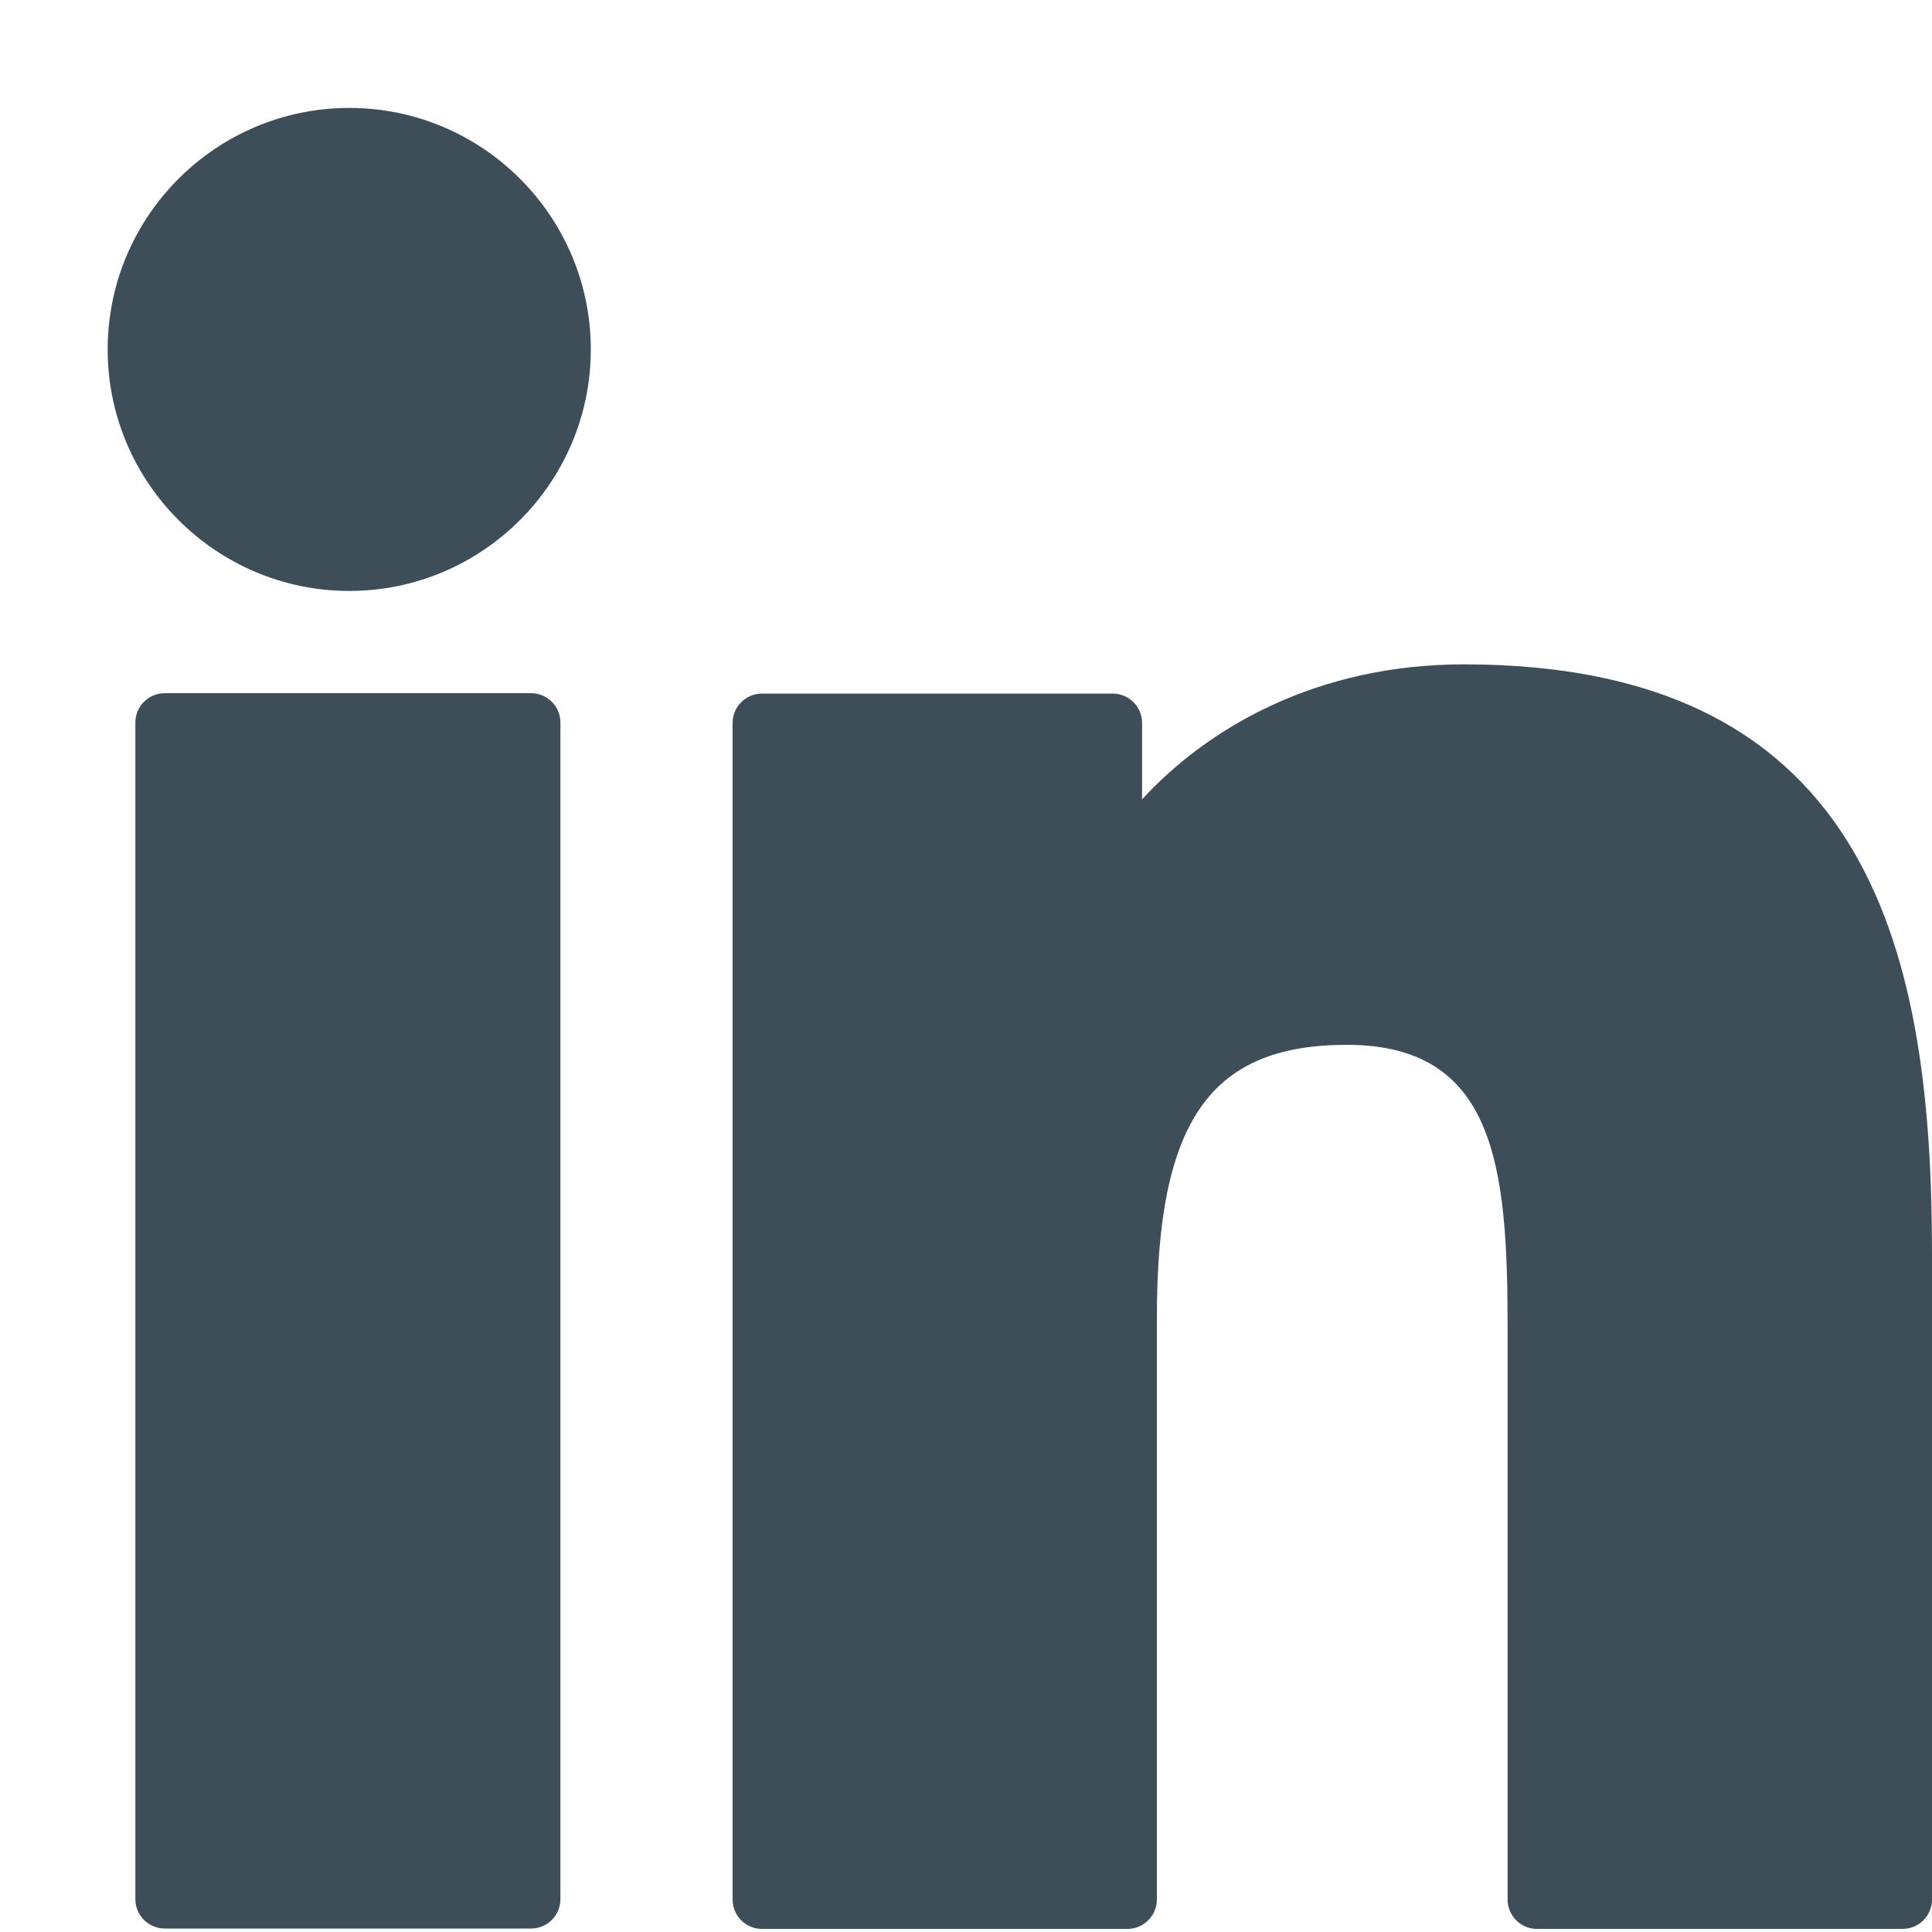
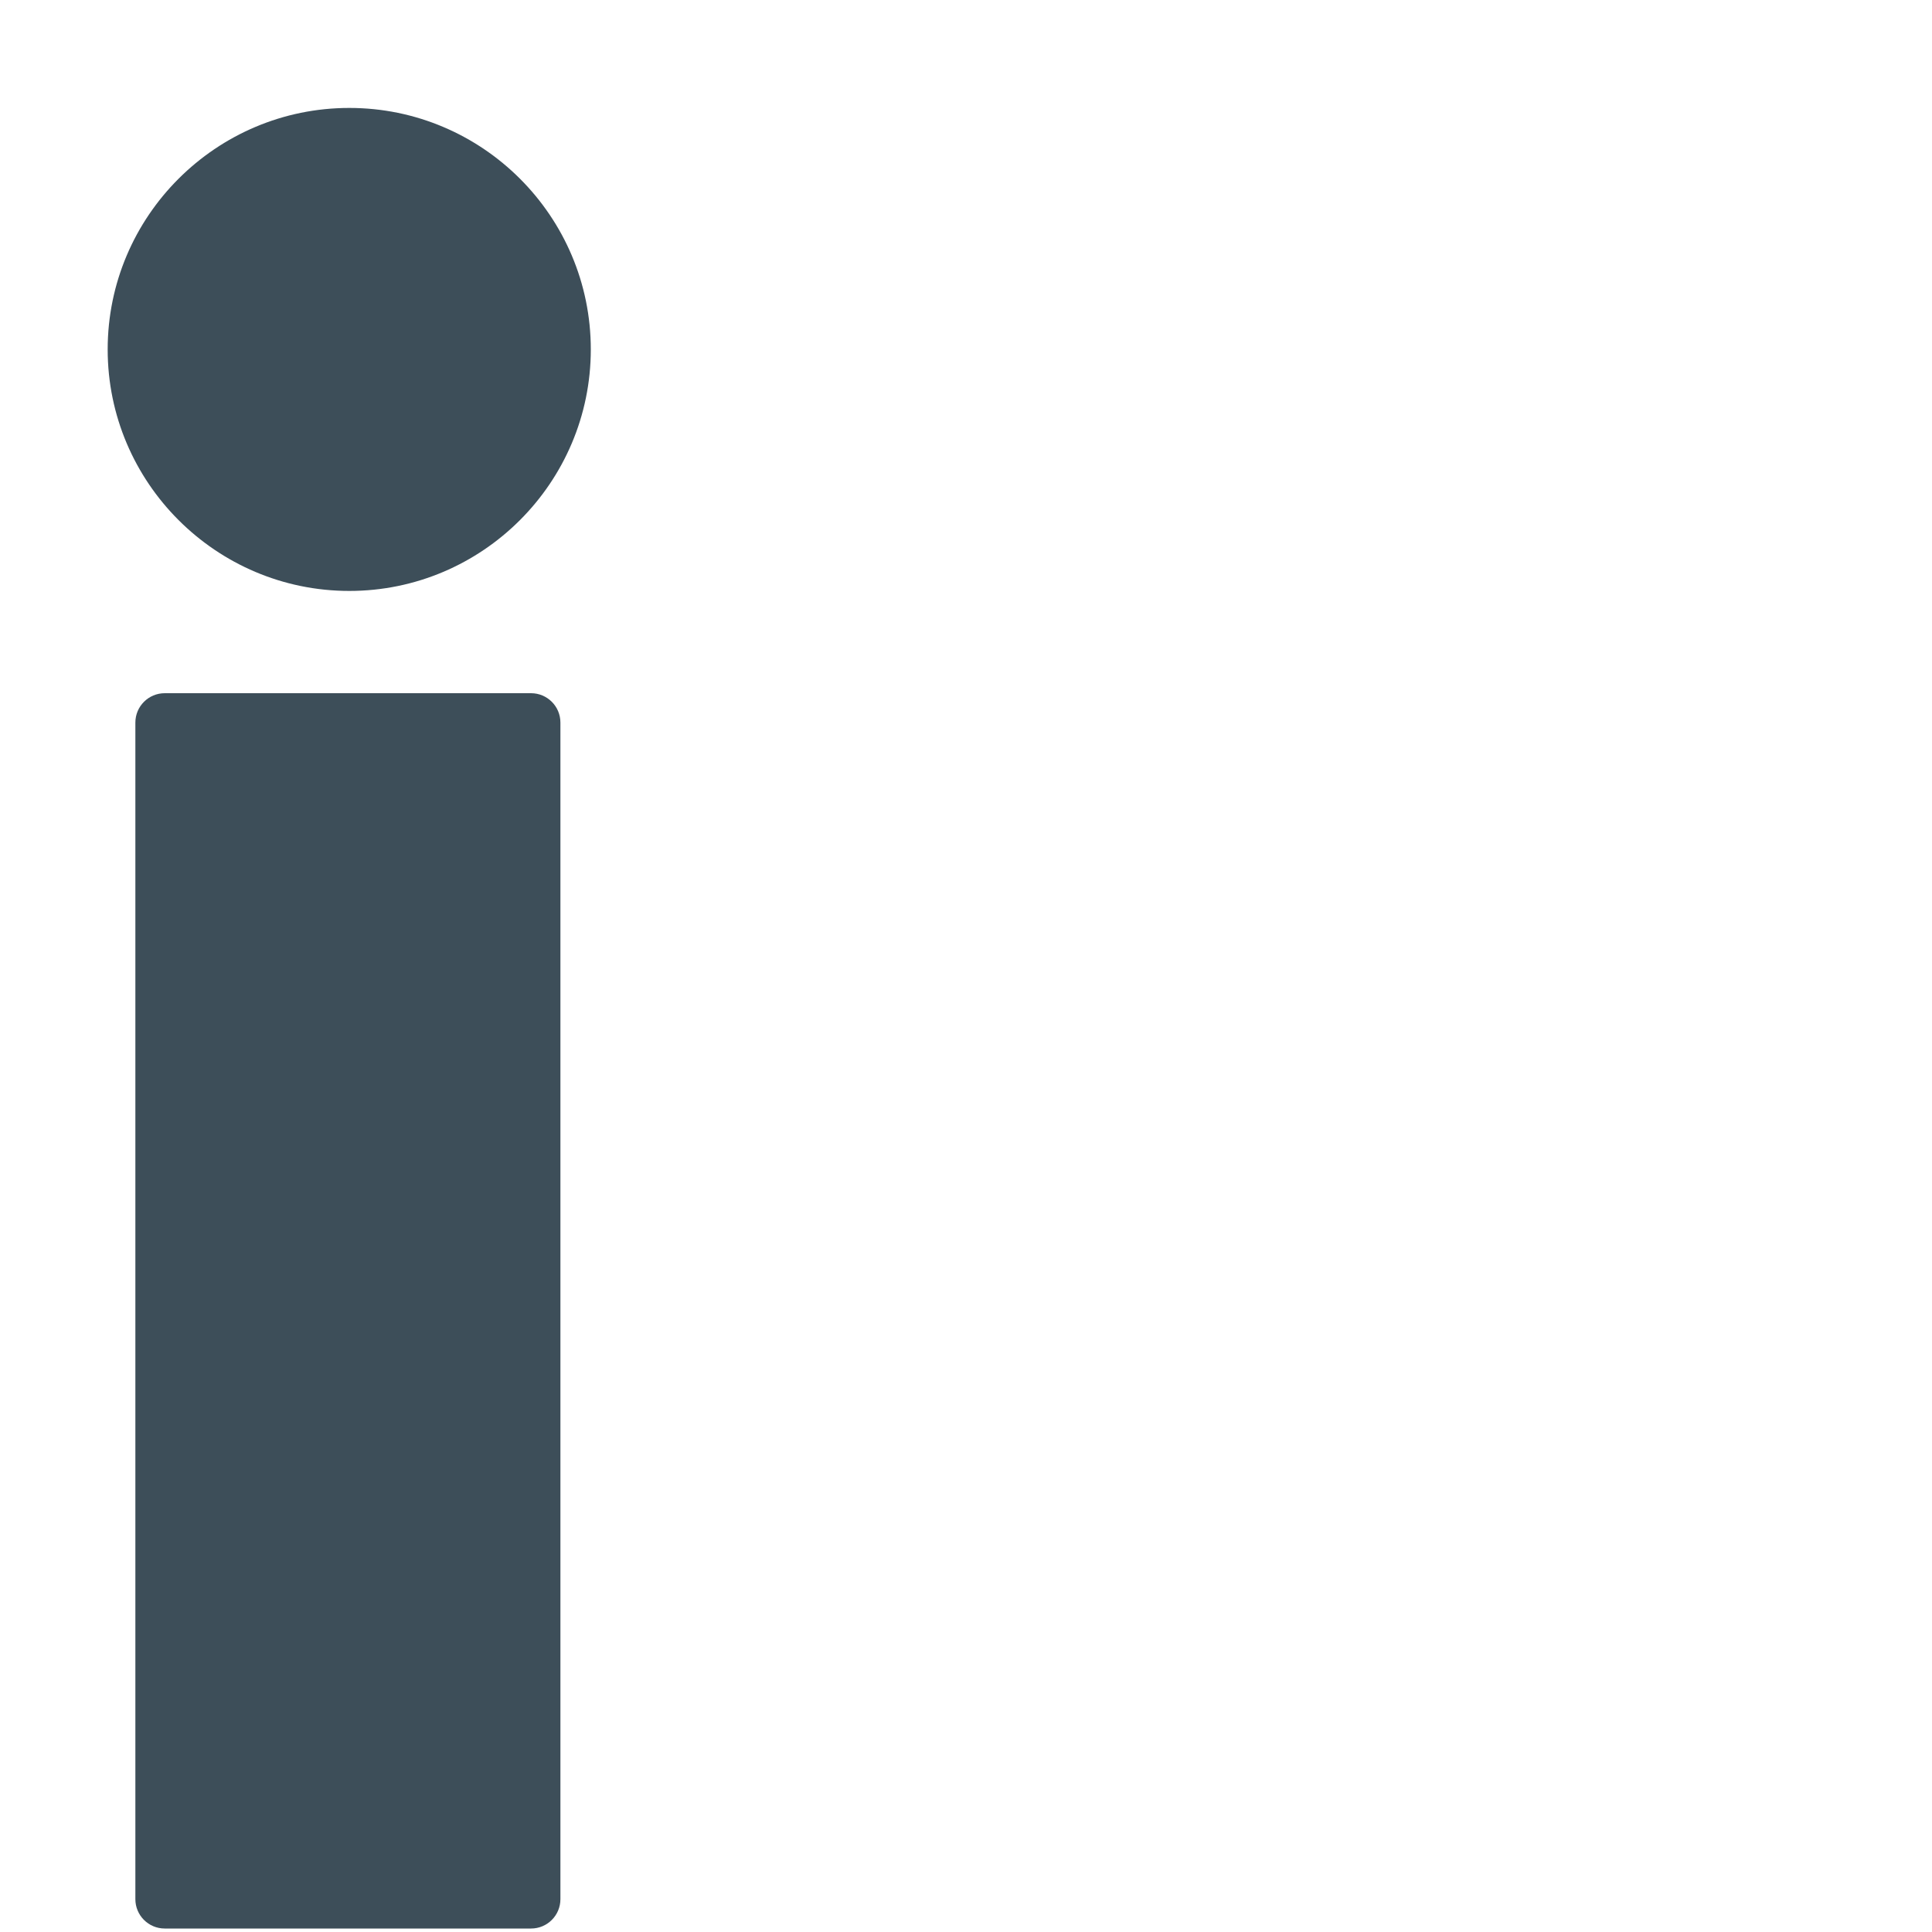
<svg xmlns="http://www.w3.org/2000/svg" width="15" height="15" viewBox="0 0 15 15" fill="none">
  <path d="M4.123 5.382H1.279C1.153 5.382 1.051 5.484 1.051 5.61V14.745C1.051 14.871 1.153 14.973 1.279 14.973H4.123C4.249 14.973 4.351 14.871 4.351 14.745V5.61C4.351 5.484 4.249 5.382 4.123 5.382Z" fill="#3D4E59" />
  <path d="M2.712 0.838C1.678 0.838 0.836 1.679 0.836 2.713C0.836 3.746 1.678 4.588 2.712 4.588C3.746 4.588 4.587 3.746 4.587 2.713C4.587 1.679 3.746 0.838 2.712 0.838Z" fill="#3D4E59" />
-   <path d="M11.366 5.158C10.224 5.158 9.379 5.649 8.867 6.206V5.613C8.867 5.487 8.765 5.385 8.639 5.385H5.916C5.79 5.385 5.688 5.487 5.688 5.613V14.748C5.688 14.874 5.79 14.976 5.916 14.976H8.753C8.879 14.976 8.982 14.874 8.982 14.748V10.228C8.982 8.705 9.395 8.112 10.457 8.112C11.613 8.112 11.705 9.063 11.705 10.307V14.748C11.705 14.874 11.807 14.976 11.933 14.976H14.771C14.898 14.976 15 14.874 15 14.748V9.737C15 7.473 14.568 5.158 11.366 5.158Z" fill="#3D4E59" />
</svg>